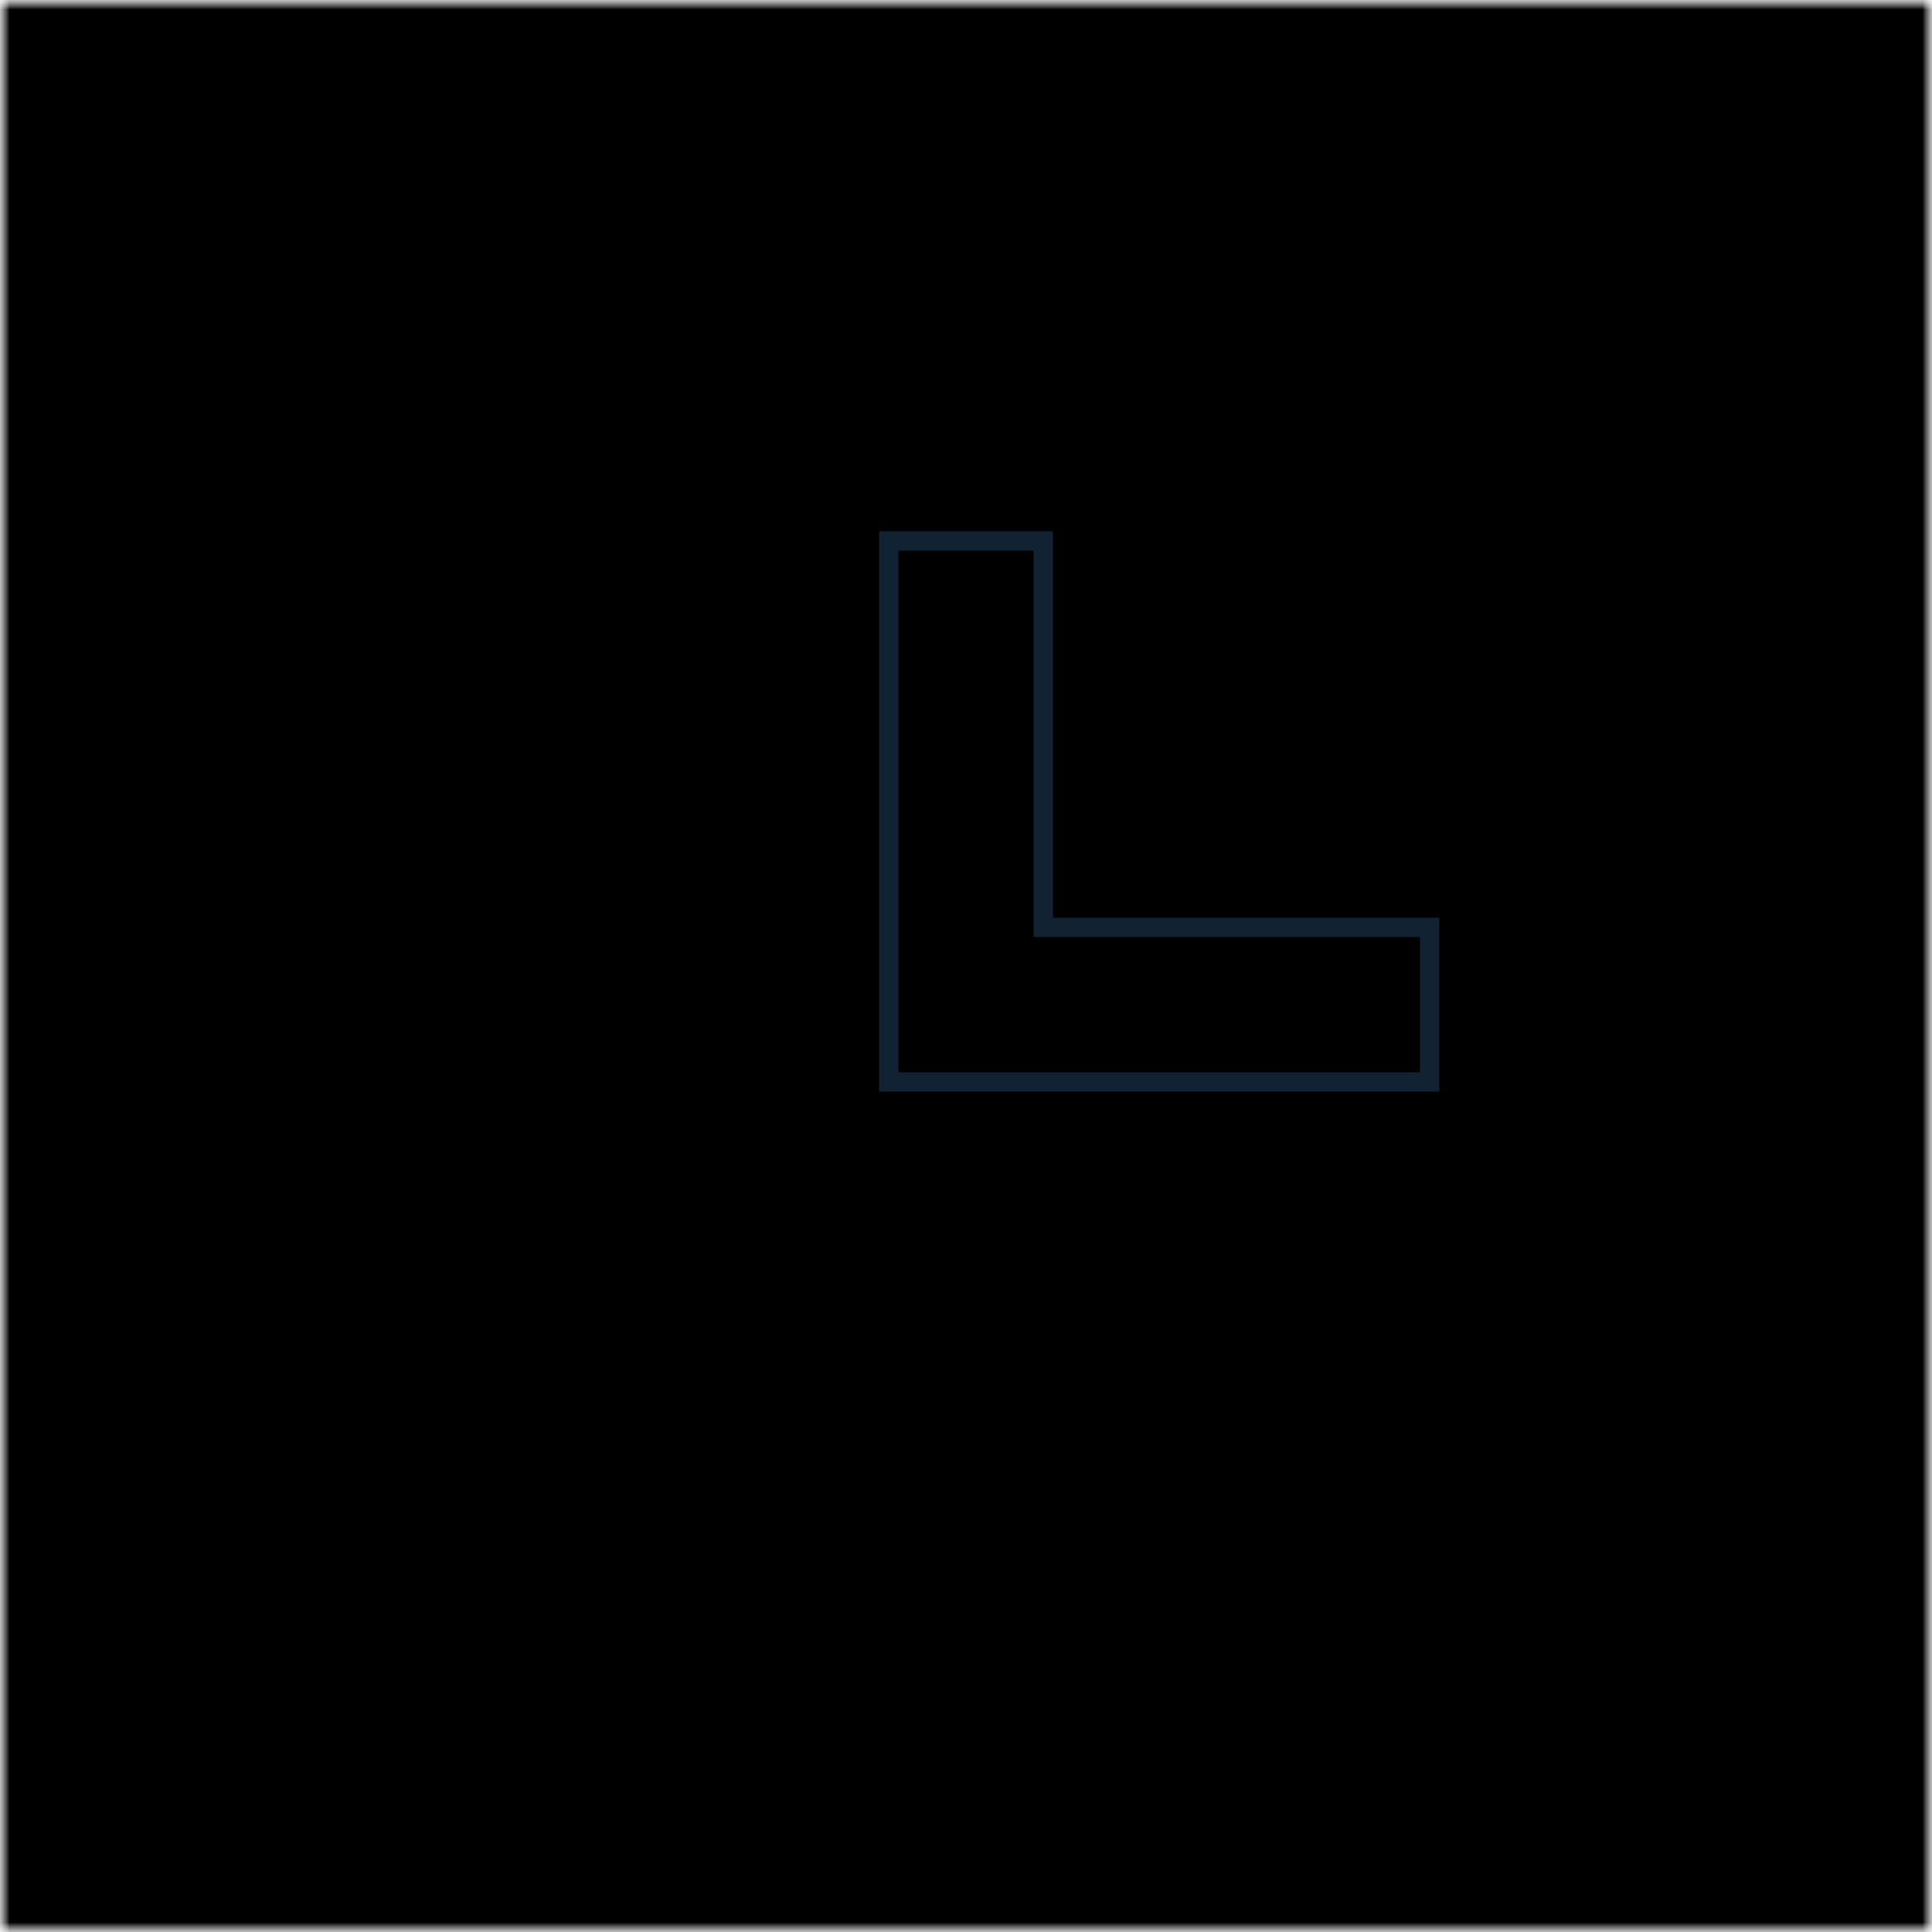
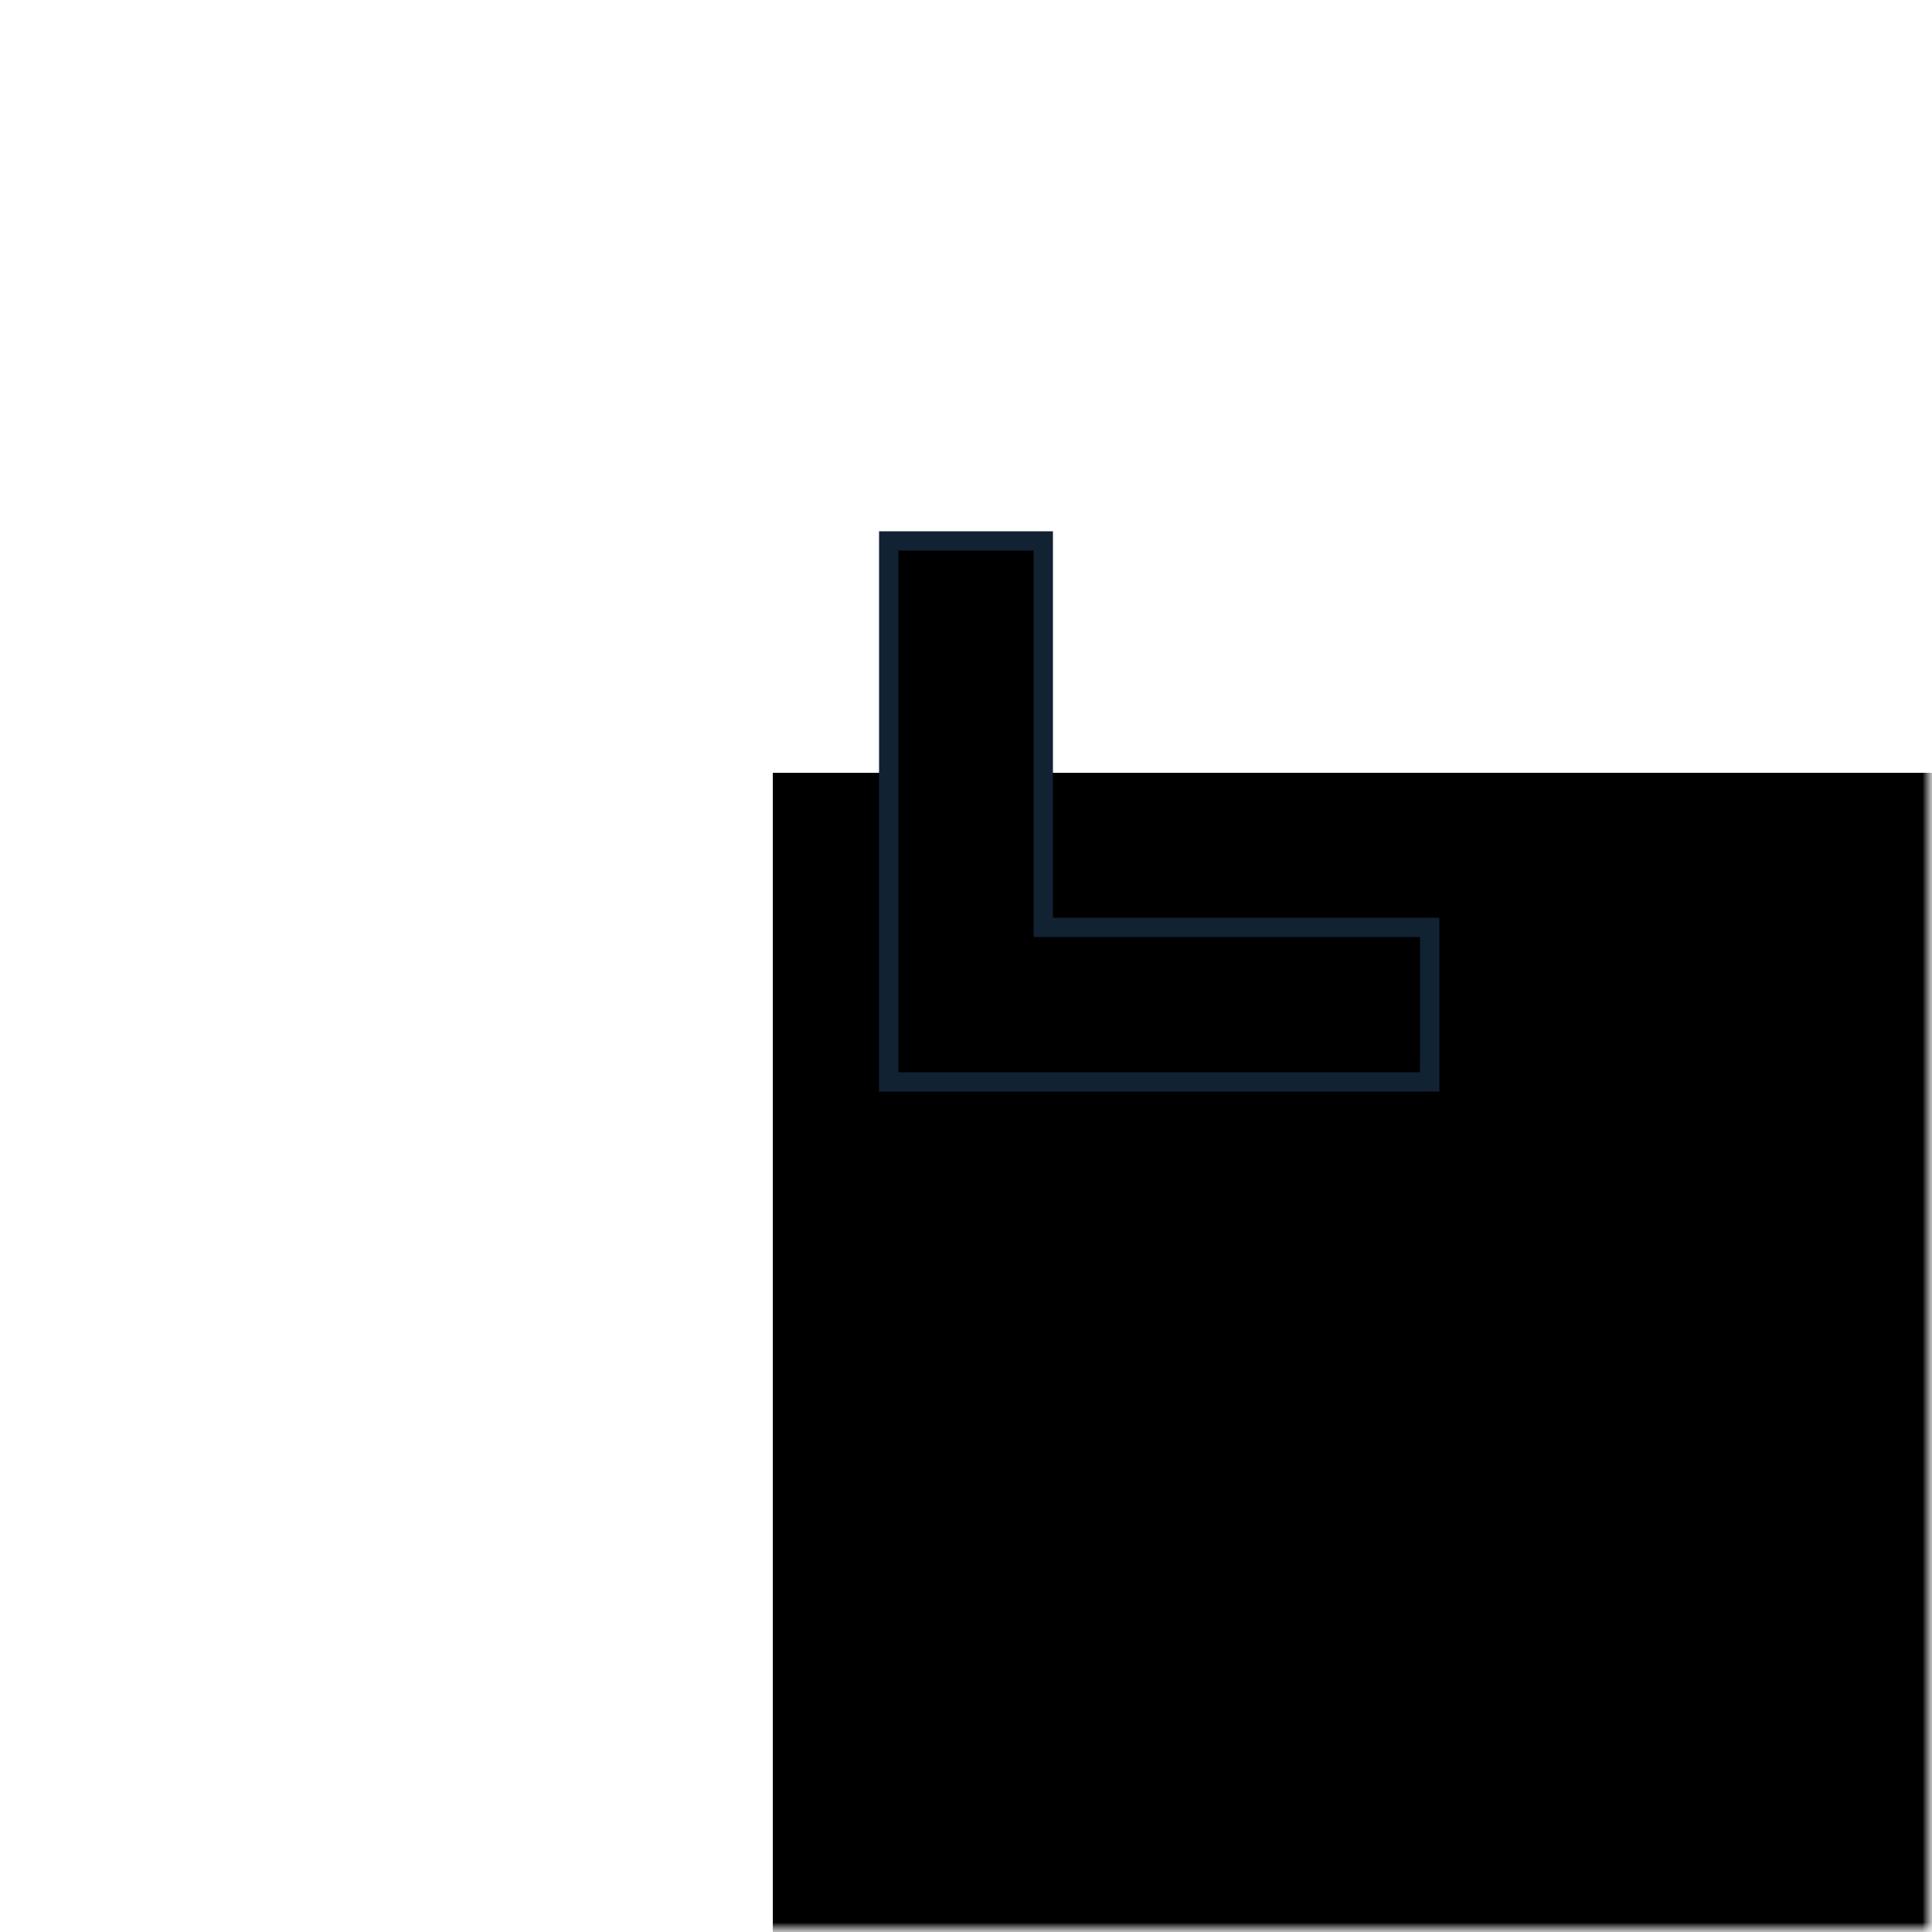
<svg xmlns="http://www.w3.org/2000/svg" width="30" height="30" viewBox="0 0 100 100">
  <defs>
    <linearGradient id="arrow-color-fade" y1="100%" y2="0%">
      <stop offset="20%" stop-color="hsl(60 90% 95%)" />
      <stop offset="100%" stop-color="hsl(60 80% 90%)" />
    </linearGradient>
    <linearGradient id="arrow-alpha-fade" y1="100%" y2="0%">
      <stop offset="25%" stop-color="white" />
      <stop offset="75%" stop-color="black" />
    </linearGradient>
    <path id="arrow-path" d="M 50,10 a 40,40 0 1 0 28.28,68.28          v15 h10 v-32.07 h-32.07 v10 h15          a 30,30 0 1 1 -21.21,-51.21 z" />
    <mask id="arrow-mask">
      <rect width="100" height="100" fill="black" />
      <use href="#arrow-path" fill="white" />
    </mask>
    <mask id="fade-mask">
      <rect width="100" height="100" fill="white" />
      <rect width="55" height="55" fill="url(#arrow-alpha-fade)" />
    </mask>
  </defs>
  <g id="arrow" mask="url(#fade-mask)">
    <use href="#arrow-path" fill="none" />
    <g id="arrow-fill" mask="url(#arrow-mask)">
-       <rect width="100" height="100" fill="hsl(60 90% 95%)" />
      <rect x="40" y="40" width="60" height="60" fill="url(#arrow-color-fade)" />
    </g>
  </g>
  <path id="hands" fill="url(#arrow-color-fade)" stroke="#123" d="M 46,28 v 28 h 28 v -8 h -20 v -20 h -8 z" />
</svg>